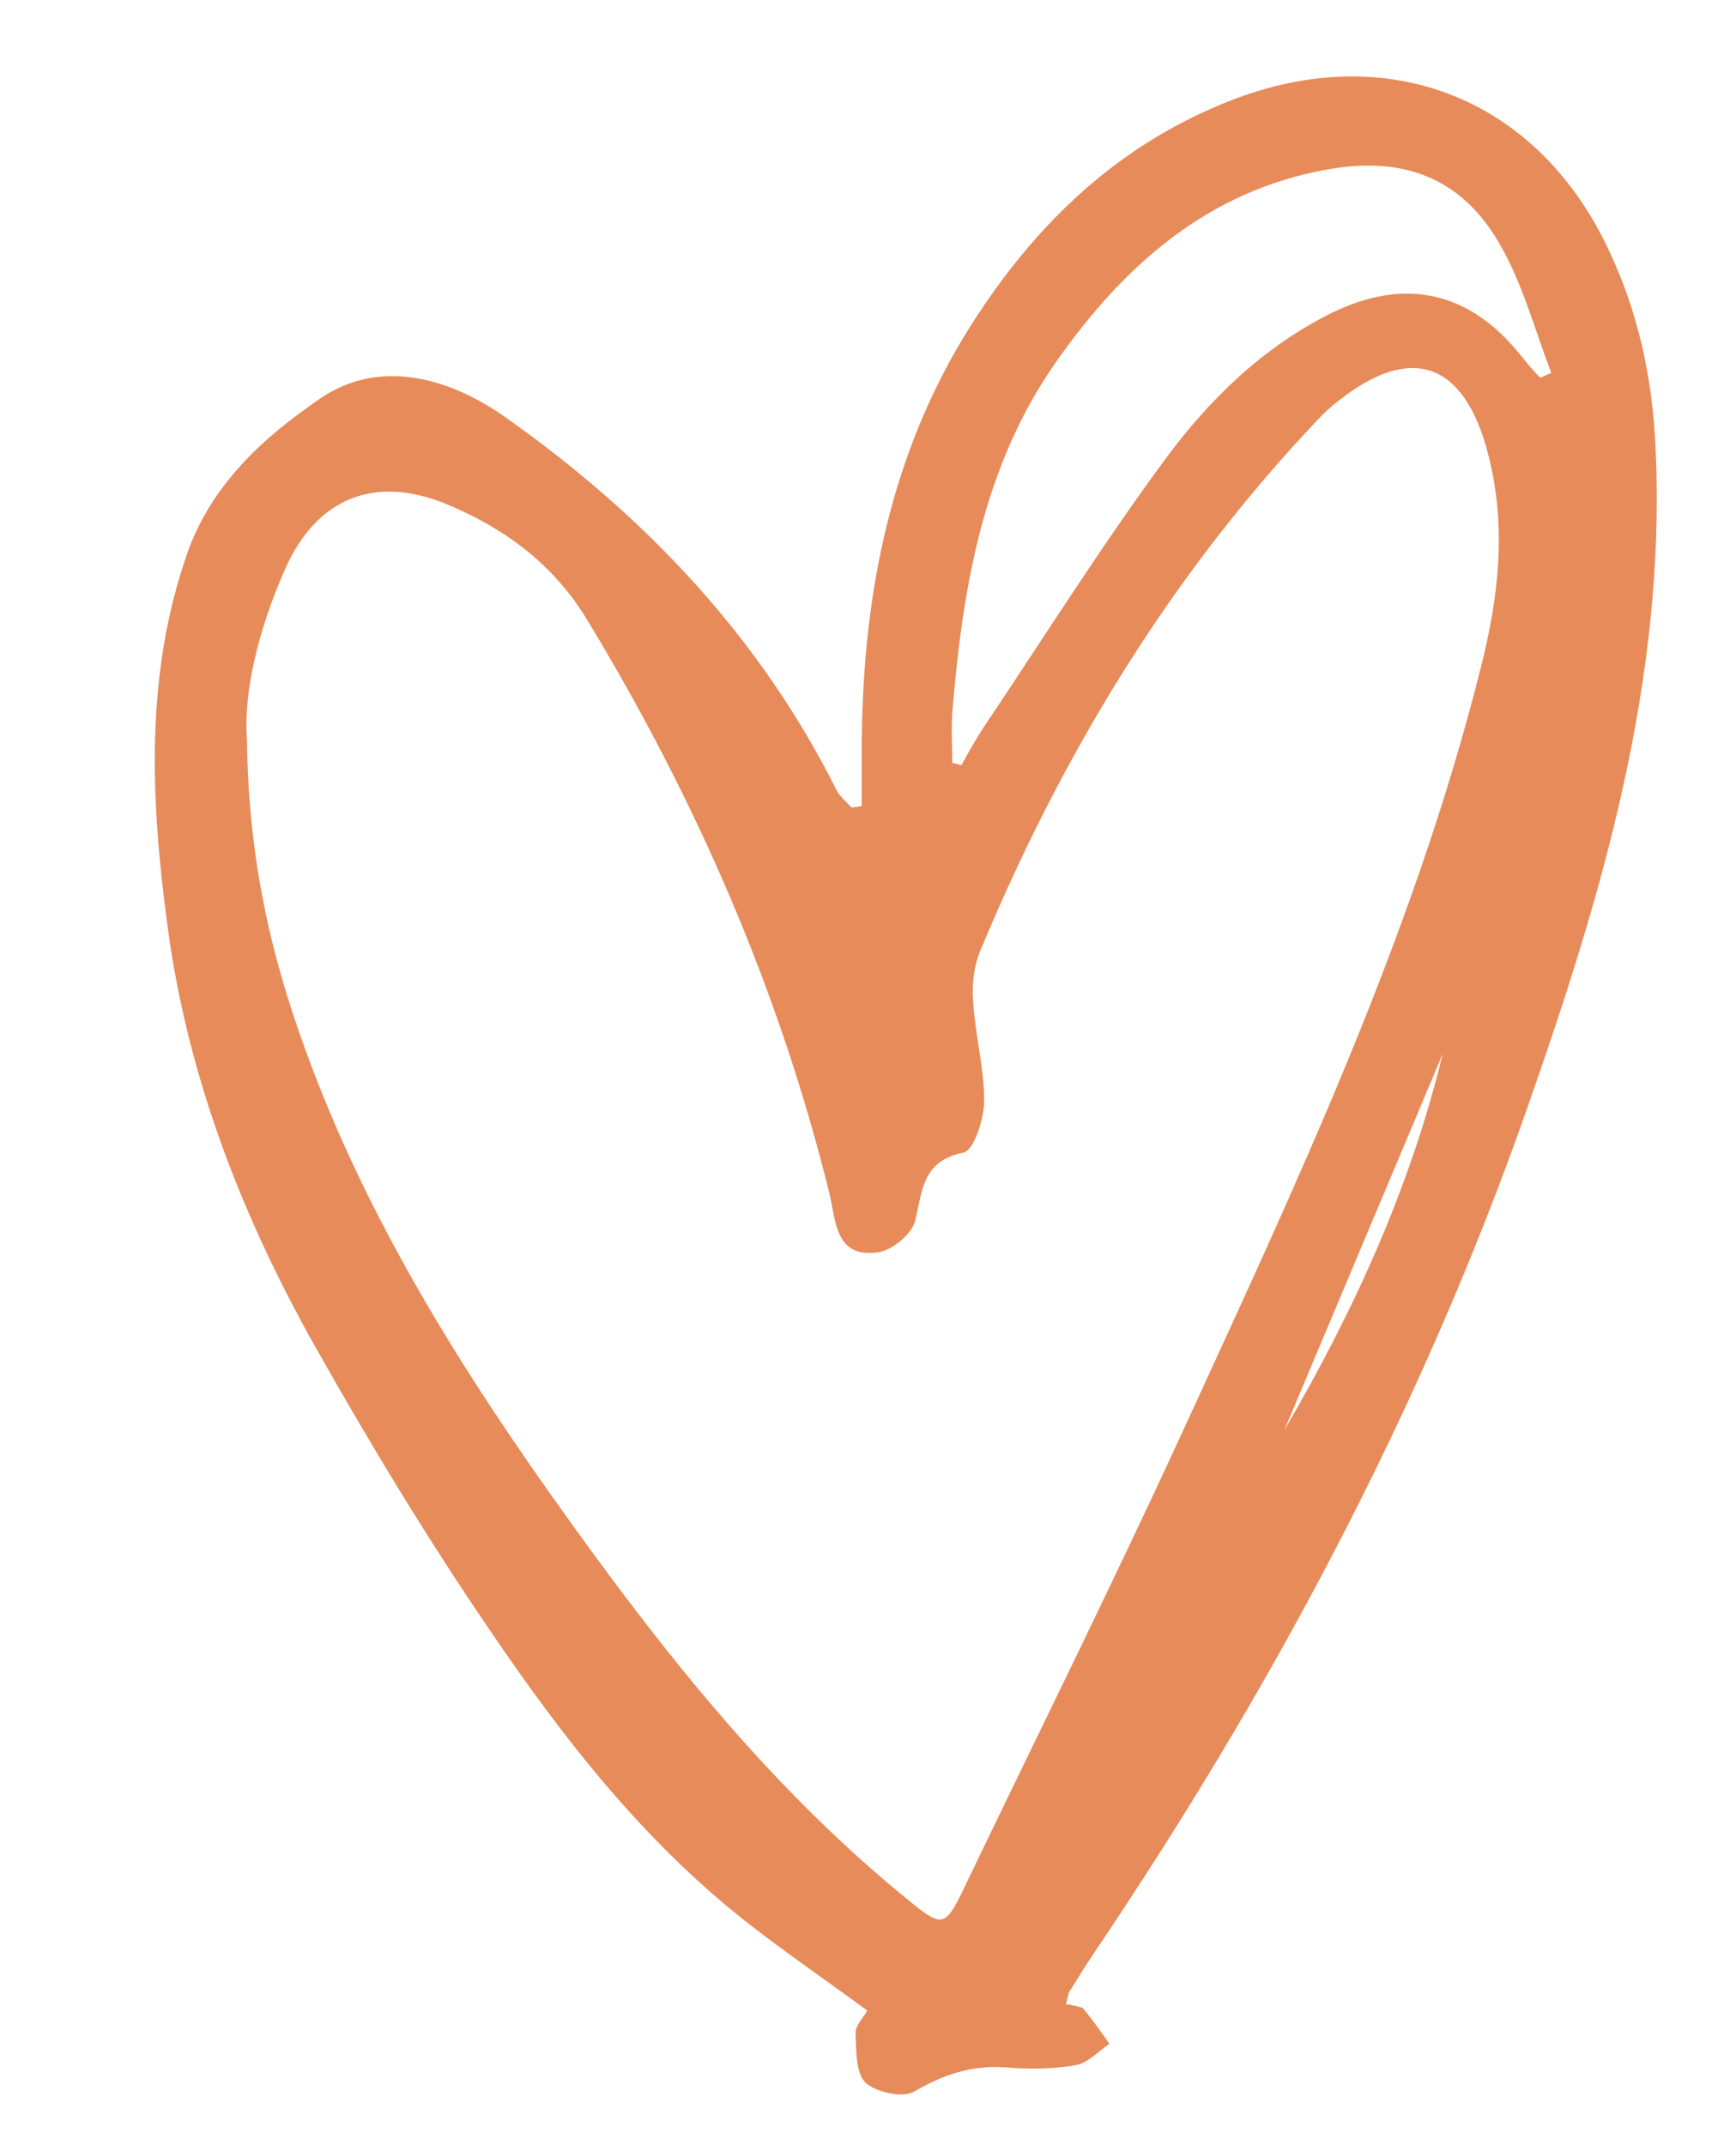
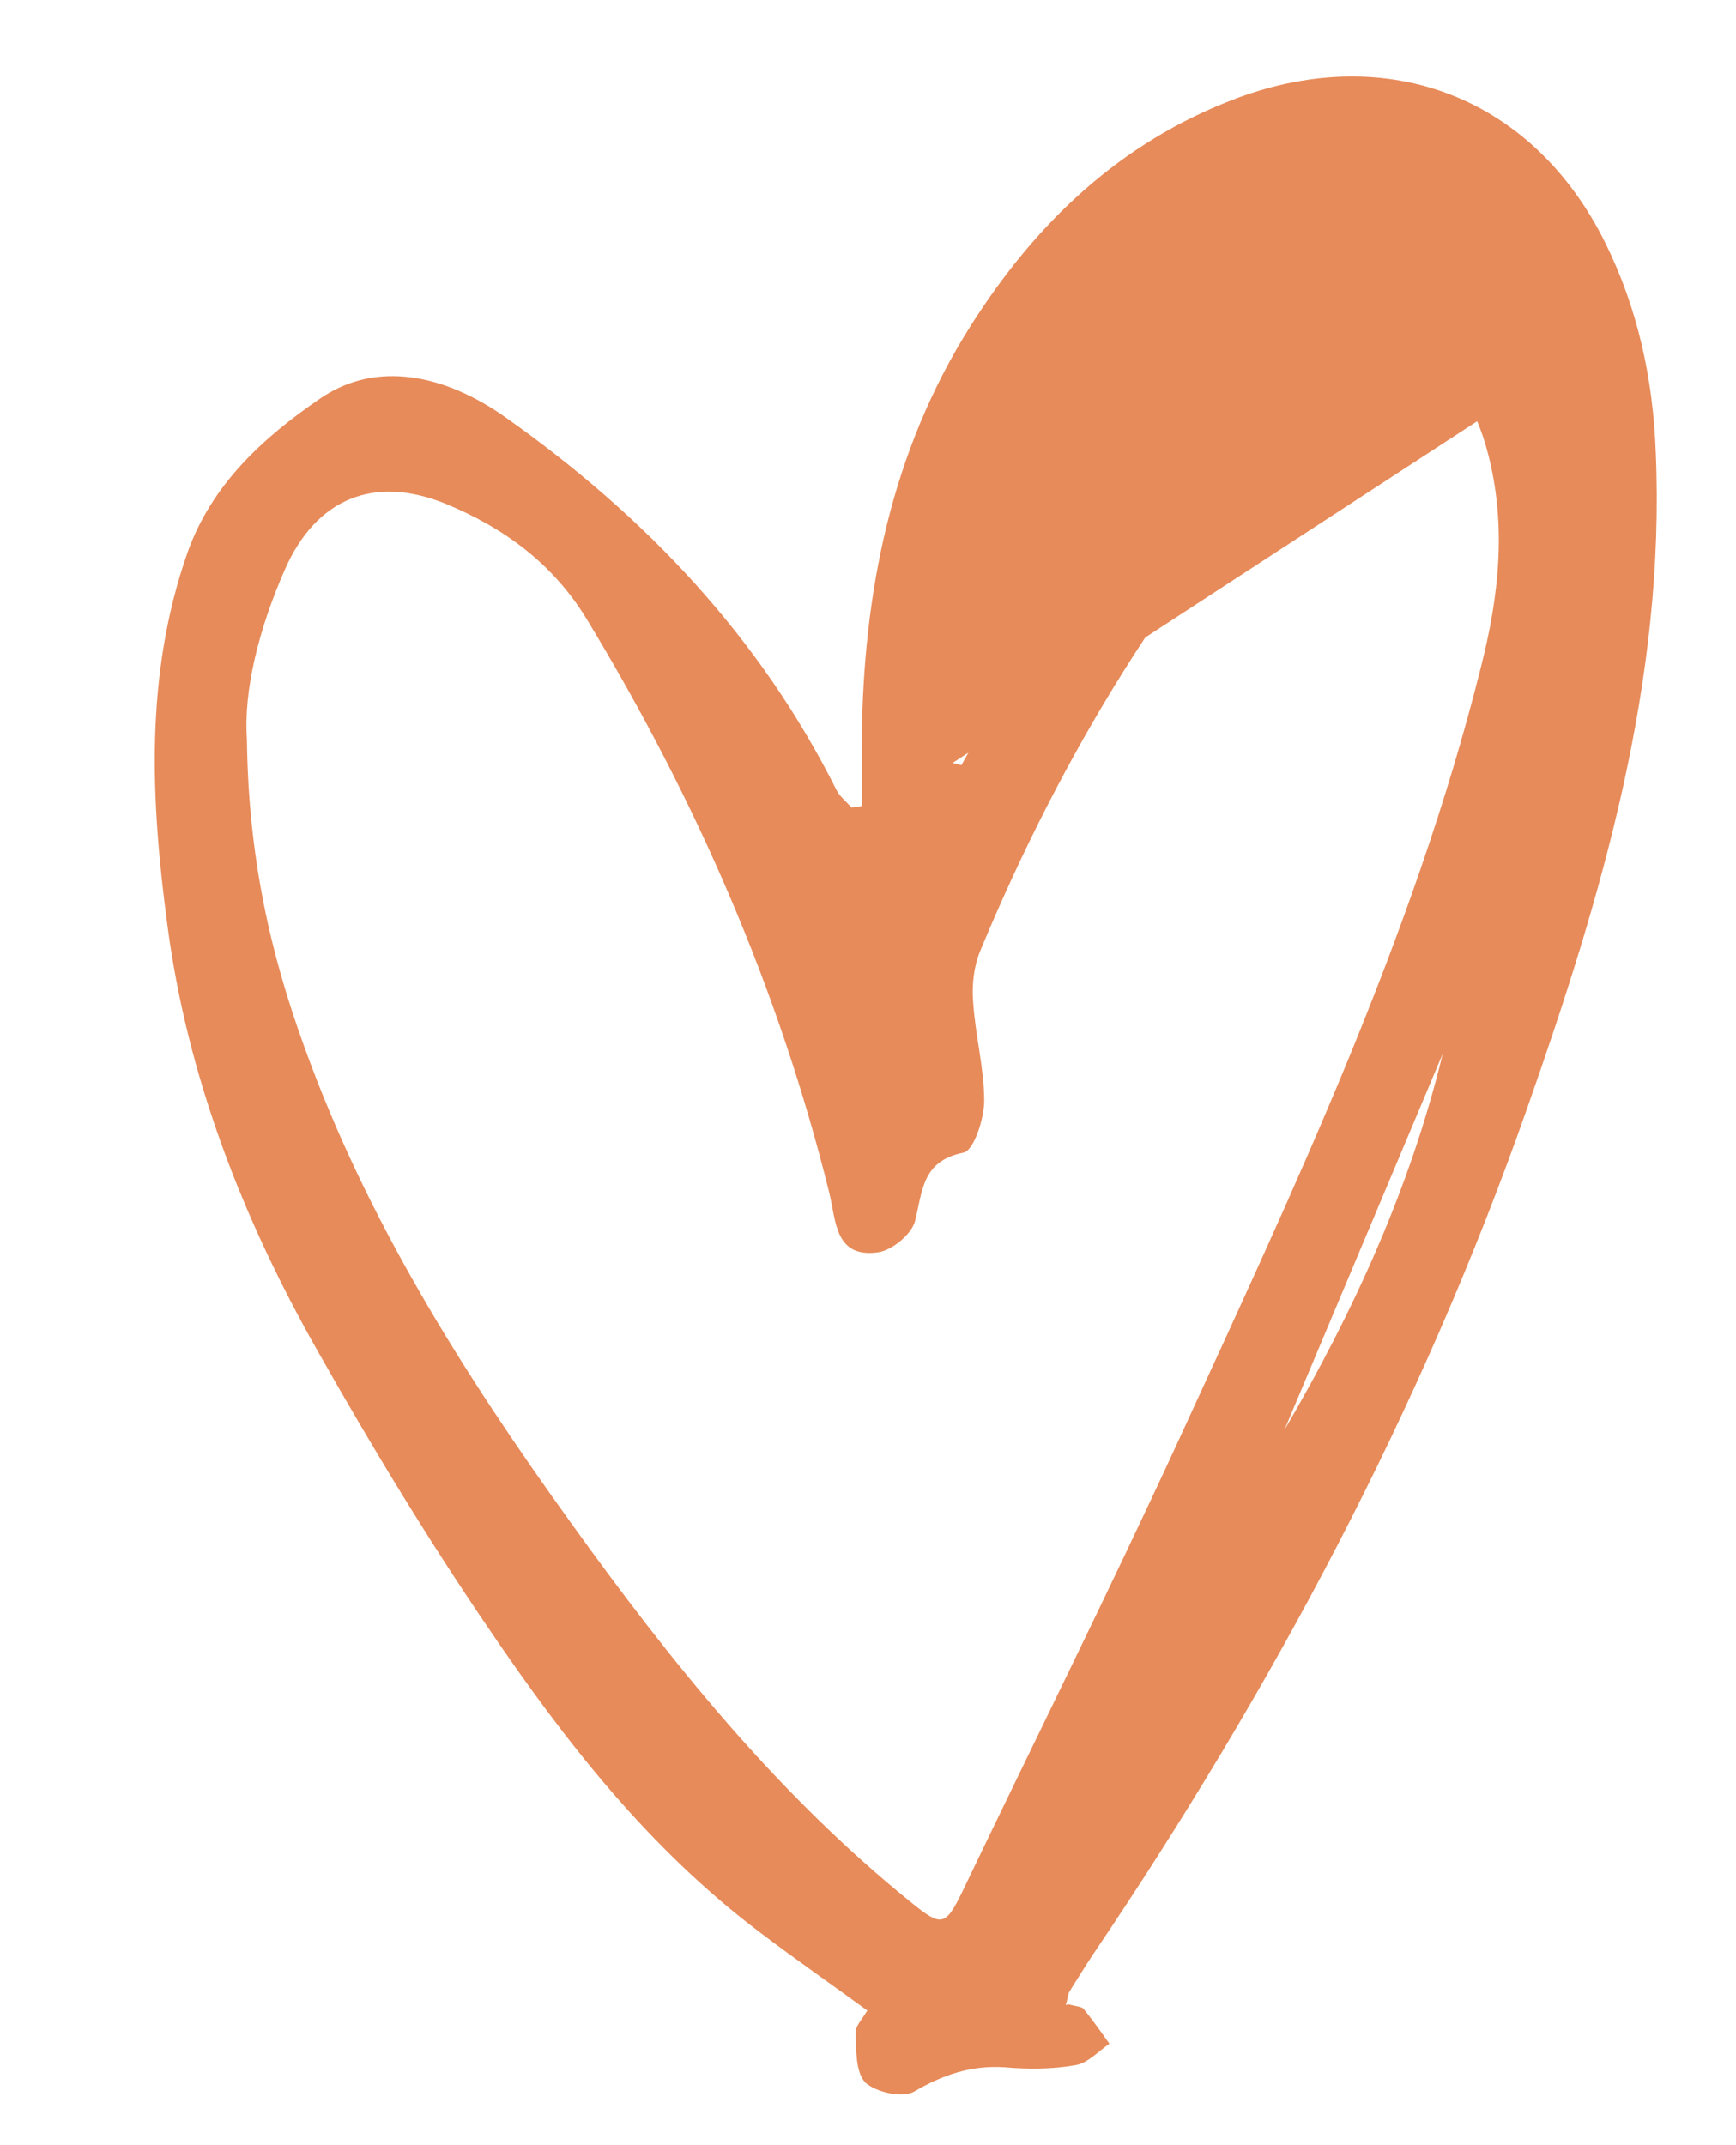
<svg xmlns="http://www.w3.org/2000/svg" version="1.1" viewBox="0 0 251 310">
  <defs>
    <style> .cls-1 { fill: #e78b5a; } </style>
  </defs>
  <g>
    <g id="_Слой_1" data-name="Слой_1">
-       <path class="cls-1" d="M154.5,289.7c1,.3,1.9.3,2.2.7,1.3,1.6,2.5,3.3,3.7,5-1.6,1.1-3.1,2.8-4.9,3.1-3.4.6-6.9.6-10.3.3-4.8-.3-8.9,1.1-13,3.5-1.7,1-5.6.1-7.1-1.3-1.4-1.5-1.3-4.7-1.4-7.2,0-1,1-2,1.7-3.2-5.2-3.8-10.4-7.4-15.4-11.2-16.1-12.1-28.3-27.7-39.4-44.1-8.8-12.9-16.9-26.3-24.6-39.9-10.9-19.2-18.9-39.7-21.8-61.7-2.4-18-3.3-36.1,2.9-53.8,3.5-9.9,11-16.7,19.2-22.3,8-5.5,17.9-3.6,26.9,2.8,20.2,14.3,36.7,31.7,47.8,53.9.5.9,1.4,1.6,2.1,2.4.5,0,1-.1,1.5-.2,0-3.2,0-6.4,0-9.5.2-21.3,4.2-41.7,15.8-60,9.4-14.8,21.6-26.5,38.4-32.8,22-8.2,42.9-.1,53.3,20.9,4.7,9.5,6.9,19.6,7.3,30.3,1.4,33.1-7.8,64.1-18.6,94.8-15.3,43.6-36.9,84-62.7,122.2-1.2,1.8-2.3,3.6-3.5,5.5-.2.4-.2.9-.5,1.9ZM35.7,106.8c.2,17.1,3.4,31,8.3,44.5,9,25,23,47.2,38.4,68.6,14.5,20.2,30,39.5,49.5,55.2,4.2,3.4,4.8,3.3,7.2-1.6,10.4-21.7,21.2-43.4,31.3-65.3,16.7-36.4,33.9-72.6,43.7-111.7,2.6-10.2,3.8-20.5,1-31.1-3.4-12.9-10.9-15.8-21.4-7.6-1.2.9-2.3,1.9-3.3,3-21.2,22.4-36.9,48.3-48.7,76.7-.9,2.2-1.2,4.9-1,7.3.3,4.8,1.6,9.6,1.6,14.3,0,2.6-1.5,7.2-3,7.5-6,1.2-5.9,5.5-7,9.9-.5,1.9-3.3,4.2-5.3,4.5-6.3.9-6.1-4.5-7.1-8.6-7.3-29.5-19.3-56.9-35-82.8-4.9-8.1-12-13.3-20.5-16.8-10.4-4.2-18.7-.7-23.2,9.5-3.8,8.6-6,17.6-5.5,24.5ZM137.7,110.3c.4,0,.8.2,1.3.3,1-1.8,2-3.6,3.1-5.3,8.8-13.1,17.2-26.5,26.5-39.1,6.3-8.5,14-16,23.8-20.9,10.7-5.3,20.1-3.2,27.5,6.1.9,1.1,1.8,2.2,2.8,3.2l1.6-.7c-2.4-6.2-4.1-12.8-7.4-18.5-5.5-9.7-14-12.9-25-10.9-17.4,3.1-29.5,14-39.2,27.8-10.6,15.1-13.5,32.6-15,50.5-.2,2.5,0,5.1,0,7.7ZM185.7,206.7c10-17.1,18.2-35,22.9-54.4-7.6,18.1-15.3,36.3-22.9,54.4Z" />
+       <path class="cls-1" d="M154.5,289.7c1,.3,1.9.3,2.2.7,1.3,1.6,2.5,3.3,3.7,5-1.6,1.1-3.1,2.8-4.9,3.1-3.4.6-6.9.6-10.3.3-4.8-.3-8.9,1.1-13,3.5-1.7,1-5.6.1-7.1-1.3-1.4-1.5-1.3-4.7-1.4-7.2,0-1,1-2,1.7-3.2-5.2-3.8-10.4-7.4-15.4-11.2-16.1-12.1-28.3-27.7-39.4-44.1-8.8-12.9-16.9-26.3-24.6-39.9-10.9-19.2-18.9-39.7-21.8-61.7-2.4-18-3.3-36.1,2.9-53.8,3.5-9.9,11-16.7,19.2-22.3,8-5.5,17.9-3.6,26.9,2.8,20.2,14.3,36.7,31.7,47.8,53.9.5.9,1.4,1.6,2.1,2.4.5,0,1-.1,1.5-.2,0-3.2,0-6.4,0-9.5.2-21.3,4.2-41.7,15.8-60,9.4-14.8,21.6-26.5,38.4-32.8,22-8.2,42.9-.1,53.3,20.9,4.7,9.5,6.9,19.6,7.3,30.3,1.4,33.1-7.8,64.1-18.6,94.8-15.3,43.6-36.9,84-62.7,122.2-1.2,1.8-2.3,3.6-3.5,5.5-.2.4-.2.9-.5,1.9ZM35.7,106.8c.2,17.1,3.4,31,8.3,44.5,9,25,23,47.2,38.4,68.6,14.5,20.2,30,39.5,49.5,55.2,4.2,3.4,4.8,3.3,7.2-1.6,10.4-21.7,21.2-43.4,31.3-65.3,16.7-36.4,33.9-72.6,43.7-111.7,2.6-10.2,3.8-20.5,1-31.1-3.4-12.9-10.9-15.8-21.4-7.6-1.2.9-2.3,1.9-3.3,3-21.2,22.4-36.9,48.3-48.7,76.7-.9,2.2-1.2,4.9-1,7.3.3,4.8,1.6,9.6,1.6,14.3,0,2.6-1.5,7.2-3,7.5-6,1.2-5.9,5.5-7,9.9-.5,1.9-3.3,4.2-5.3,4.5-6.3.9-6.1-4.5-7.1-8.6-7.3-29.5-19.3-56.9-35-82.8-4.9-8.1-12-13.3-20.5-16.8-10.4-4.2-18.7-.7-23.2,9.5-3.8,8.6-6,17.6-5.5,24.5ZM137.7,110.3c.4,0,.8.2,1.3.3,1-1.8,2-3.6,3.1-5.3,8.8-13.1,17.2-26.5,26.5-39.1,6.3-8.5,14-16,23.8-20.9,10.7-5.3,20.1-3.2,27.5,6.1.9,1.1,1.8,2.2,2.8,3.2l1.6-.7ZM185.7,206.7c10-17.1,18.2-35,22.9-54.4-7.6,18.1-15.3,36.3-22.9,54.4Z" />
    </g>
  </g>
</svg>